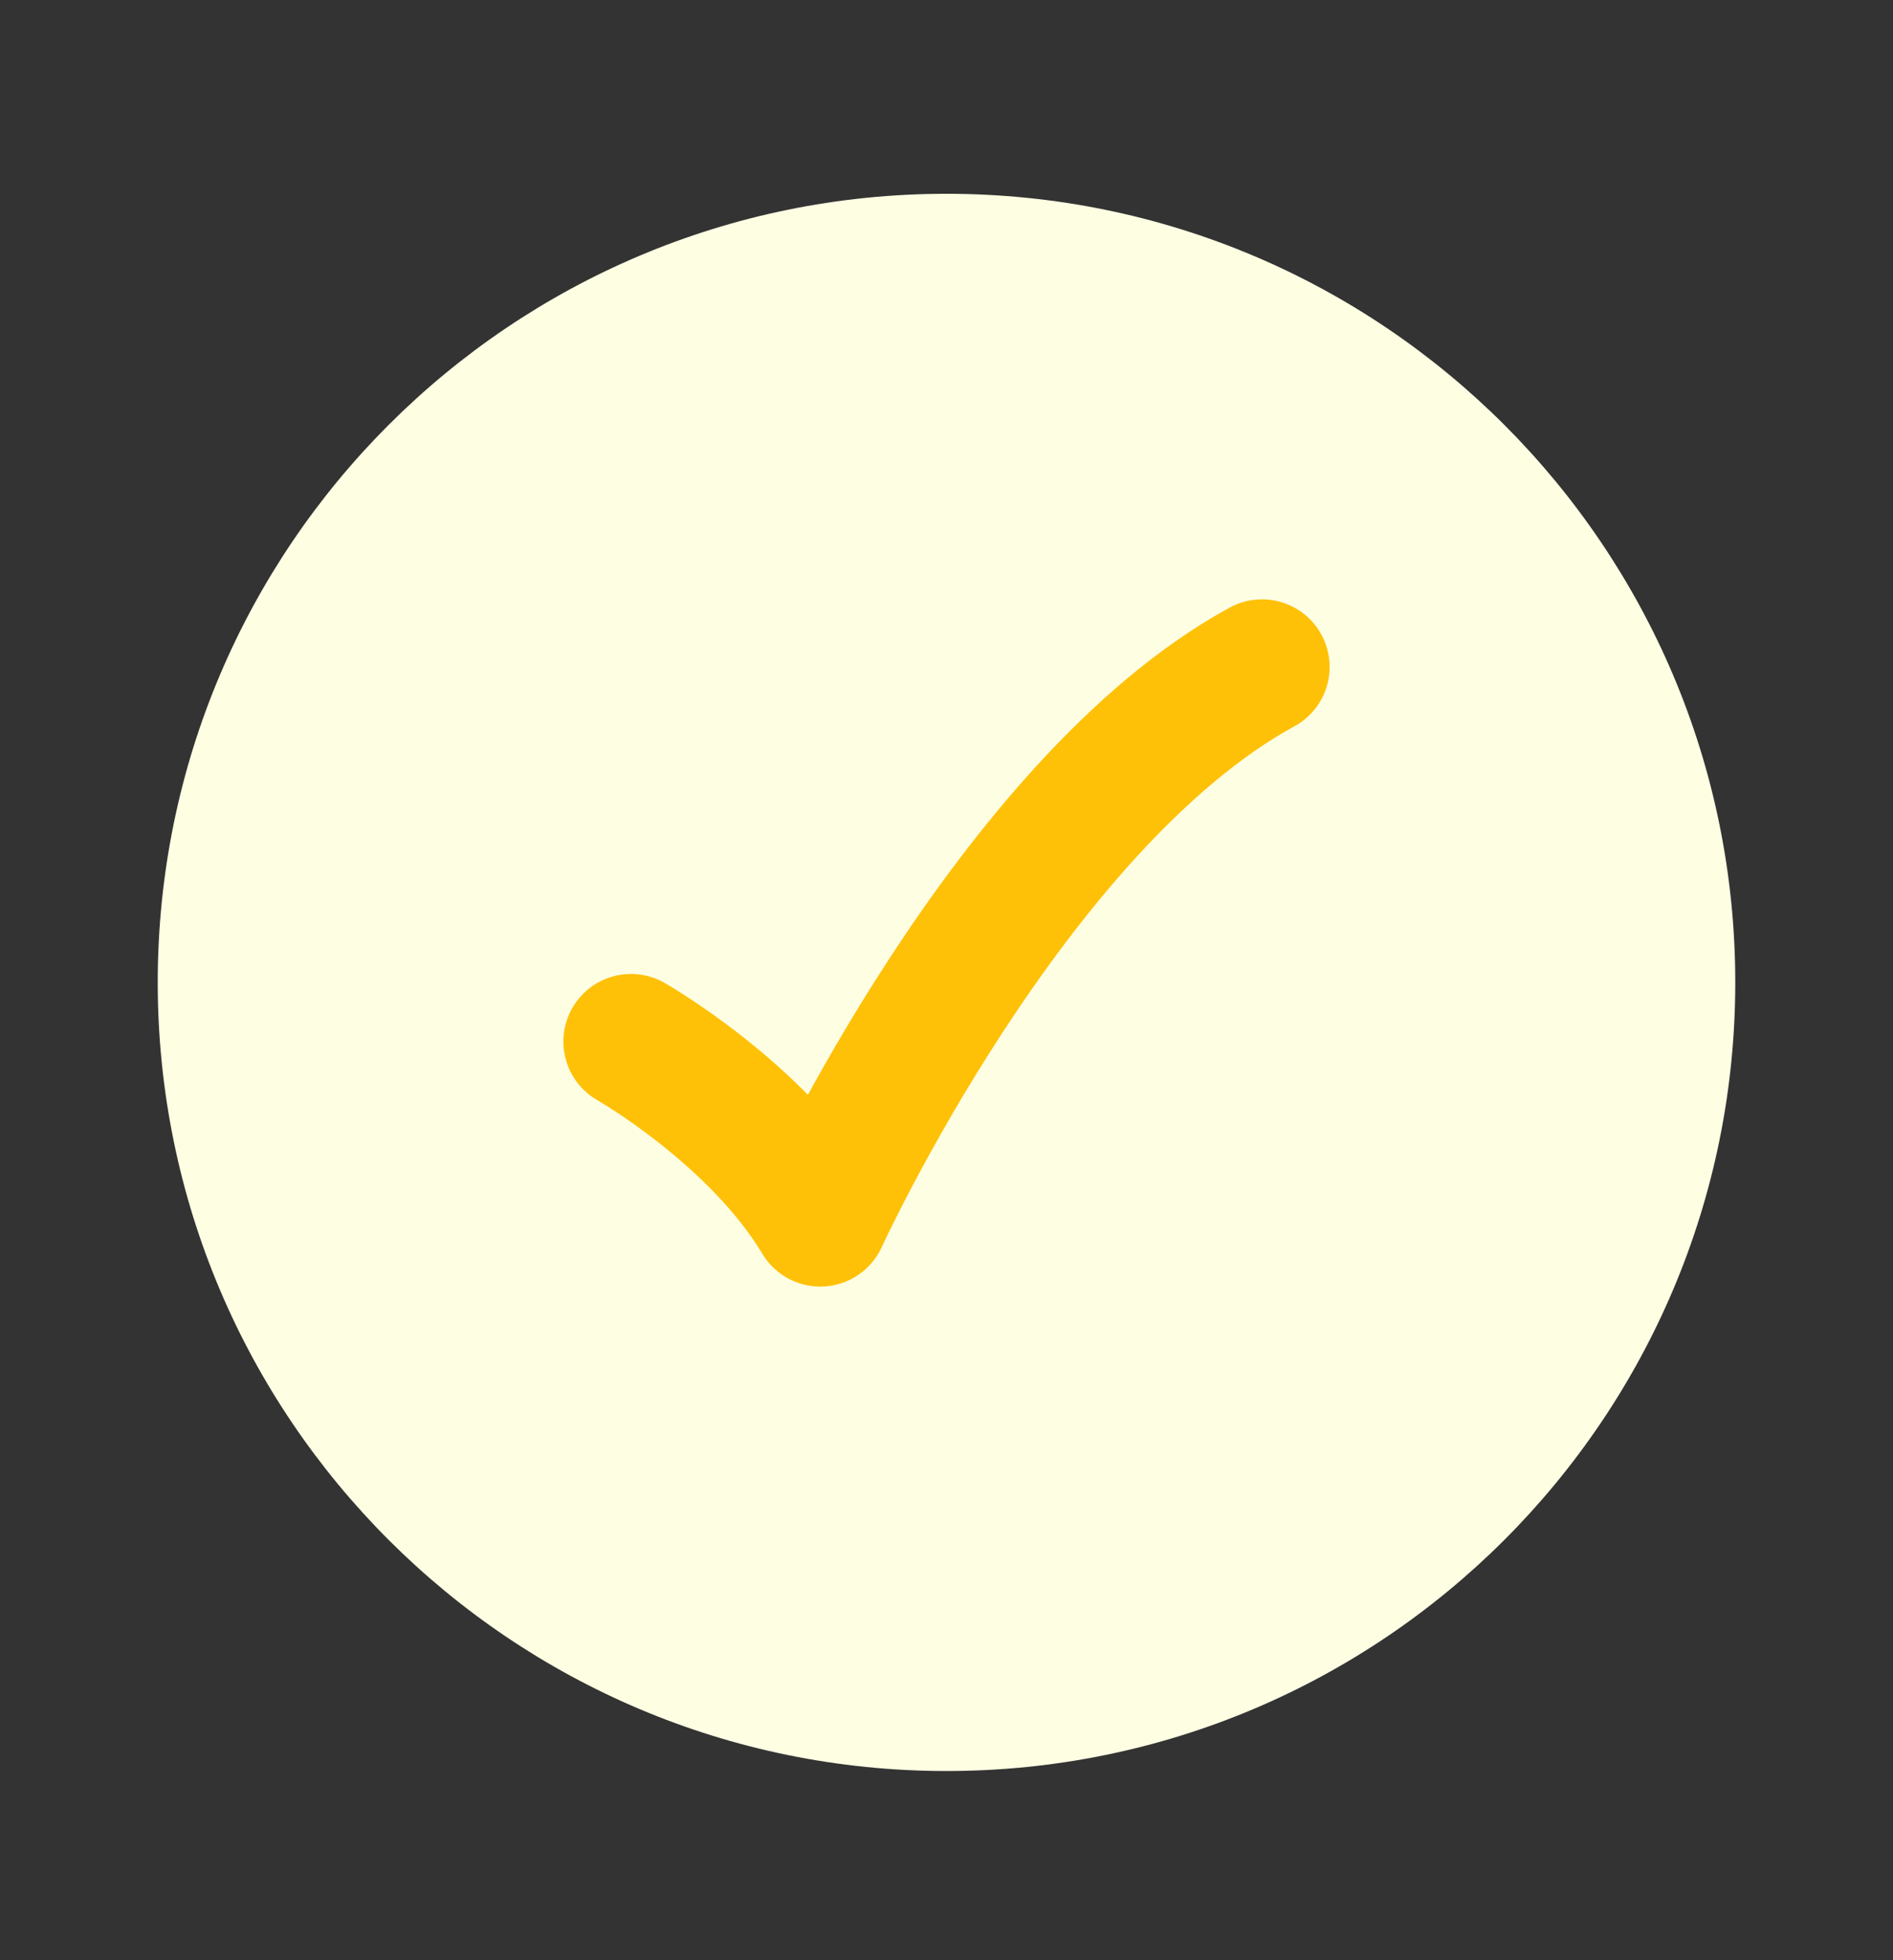
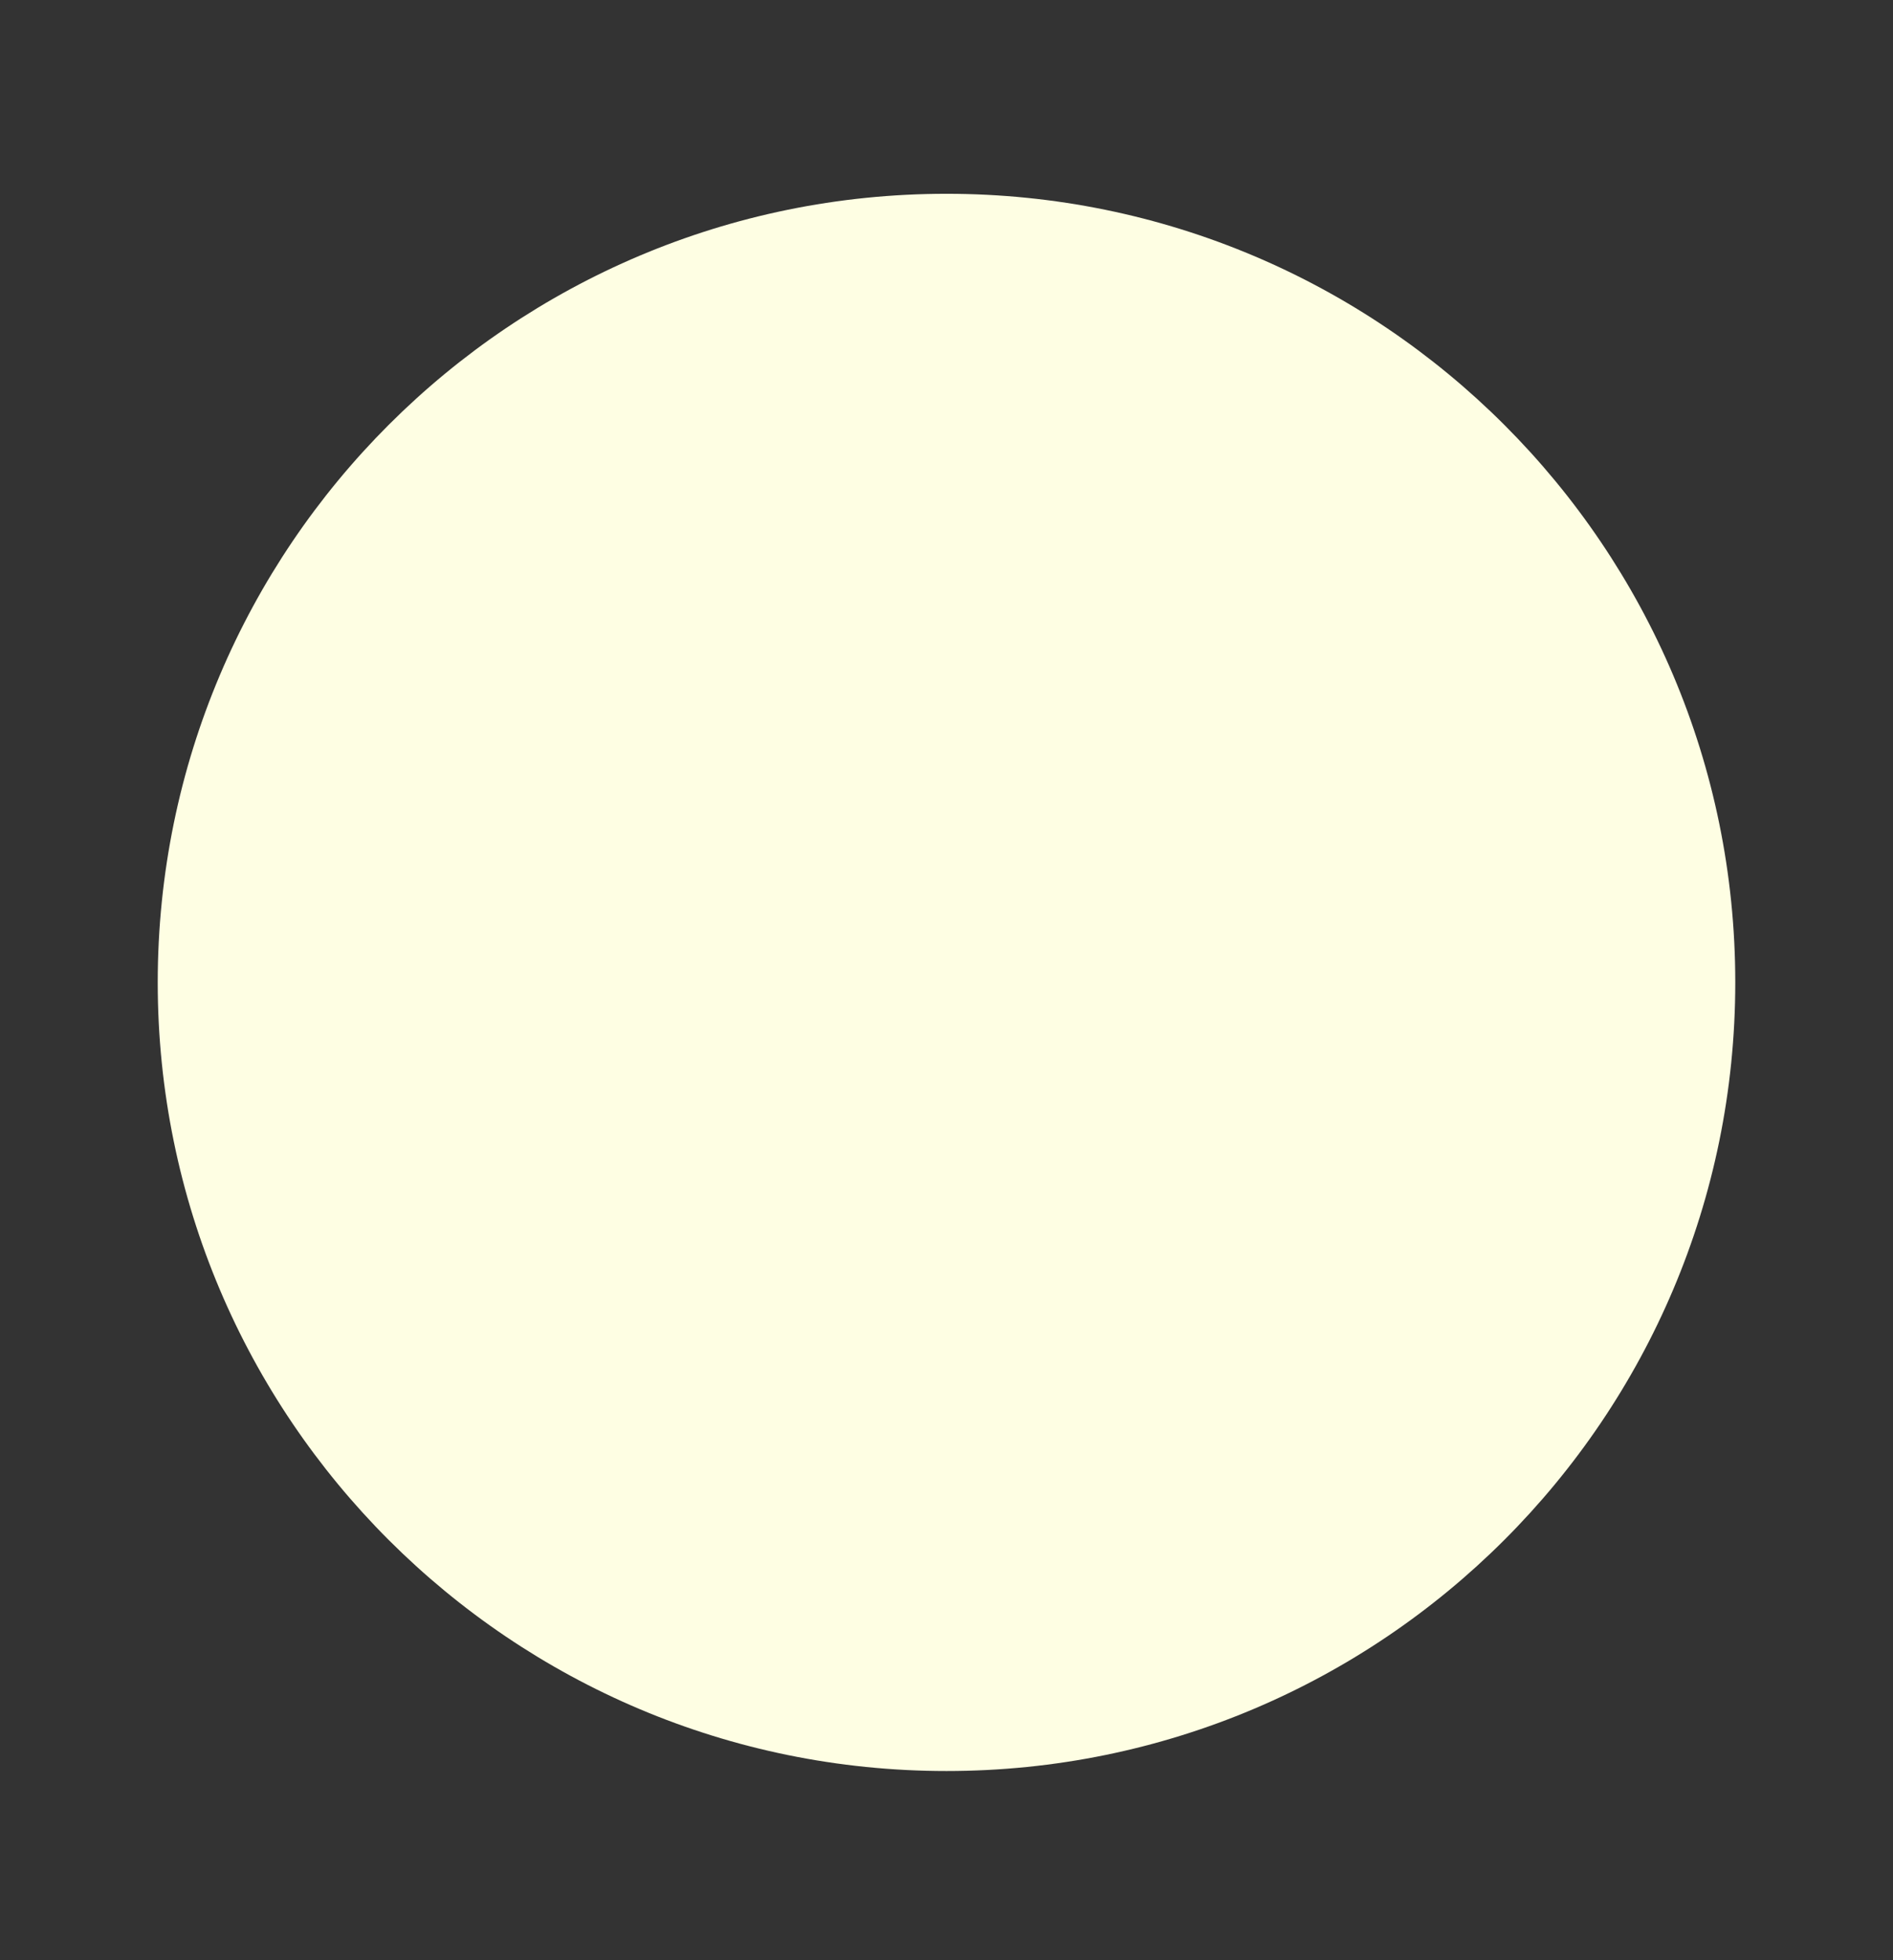
<svg xmlns="http://www.w3.org/2000/svg" width="28" height="29" viewBox="0 0 28 29" fill="none">
  <rect x="0" y="0" width="28" height="29" fill="#333333" stroke="none" />
  <path d="M25.667 14.534C25.667 8.091 20.443 2.867 14 2.867C7.557 2.867 2.333 8.091 2.333 14.534C2.333 20.977 7.557 26.201 14 26.201C20.443 26.201 25.667 20.977 25.667 14.534Z" fill="#FEFEE3" />
-   <path d="M9.333 15.409C9.333 15.409 11.2 16.473 12.133 18.034C12.133 18.034 14.933 11.909 18.667 9.867" stroke="#FFC107" stroke-width="2" stroke-linecap="round" stroke-linejoin="round" />
</svg>